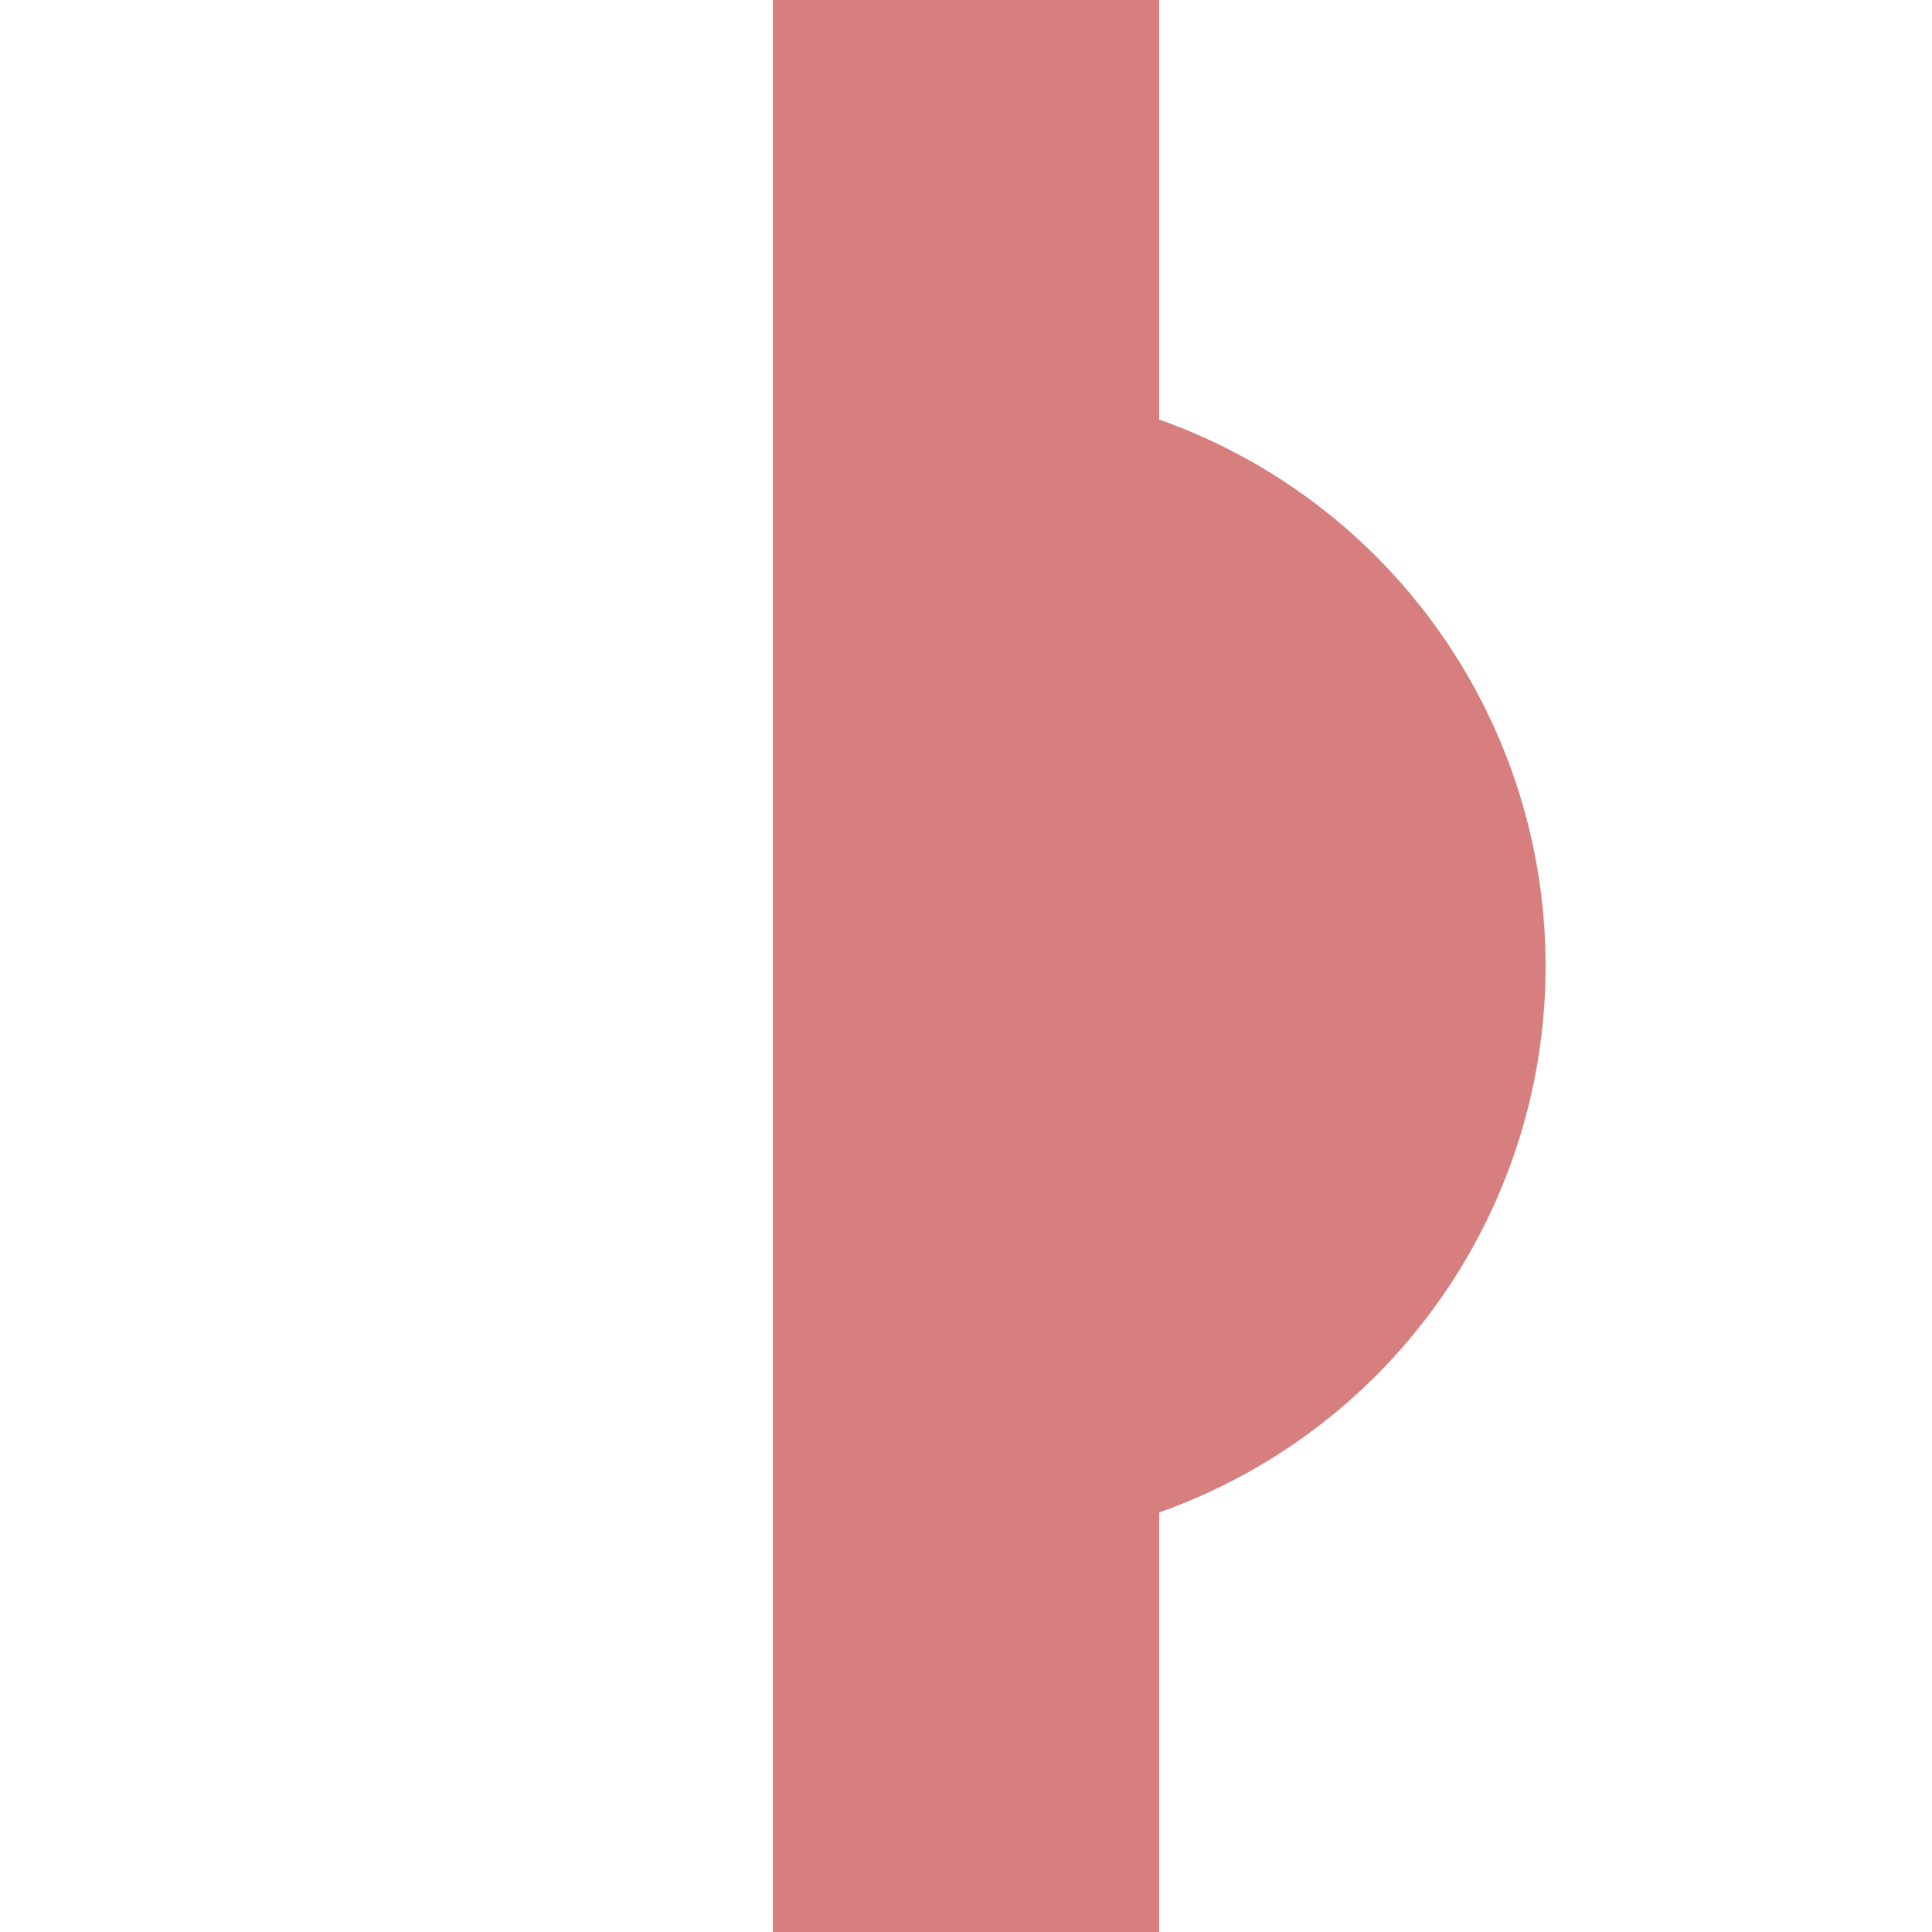
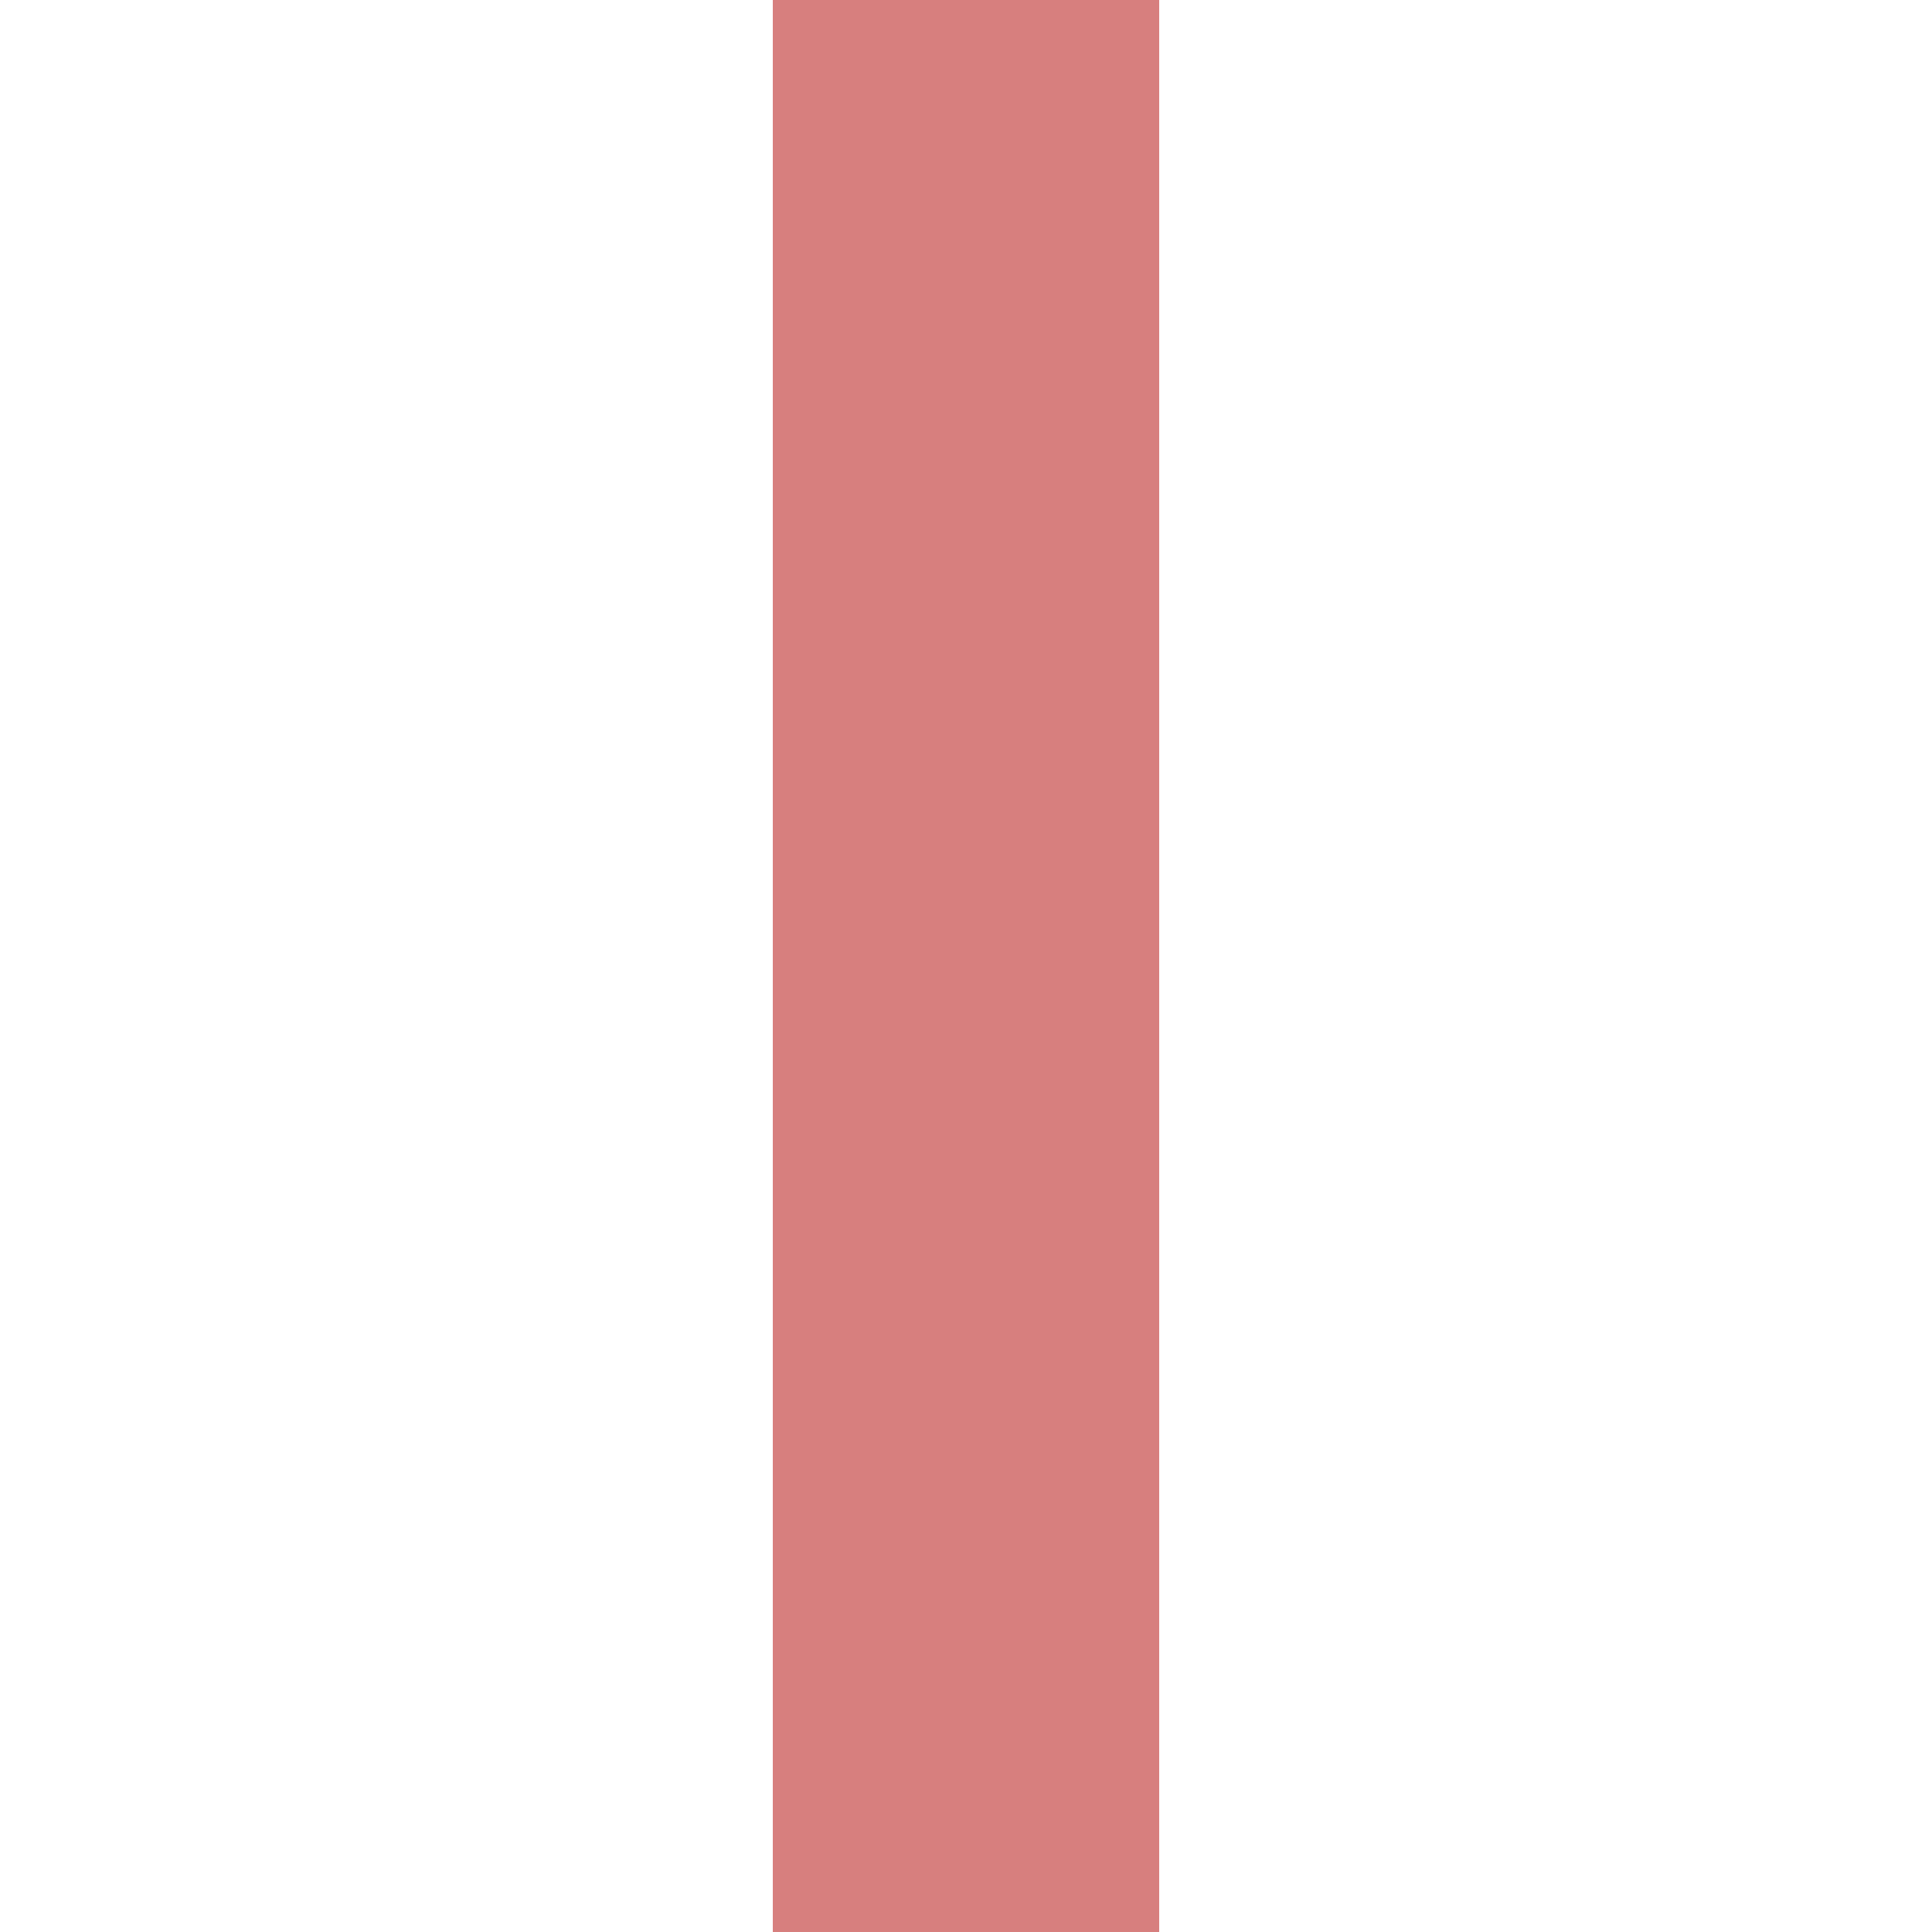
<svg xmlns="http://www.w3.org/2000/svg" xmlns:xlink="http://www.w3.org/1999/xlink" version="1.1" id="Réteg_1" x="0px" y="0px" viewBox="0 0 500 500" style="enable-background:new 0 0 500 500;" xml:space="preserve">
  <style type="text/css">
	.st0{fill:none;stroke:#D77F7E;stroke-width:100;}
	.st1{clip-path:url(#SVGID_2_);fill:#D77F7E;}
</style>
  <path class="st0" d="M250,0v500" />
  <g>
    <defs>
-       <rect id="SVGID_1_" x="200" y="100" width="300" height="300" />
-     </defs>
+       </defs>
    <clipPath id="SVGID_2_">
      <use xlink:href="#SVGID_1_" style="overflow:visible;" />
    </clipPath>
-     <circle class="st1" cx="250" cy="250" r="150" />
  </g>
</svg>